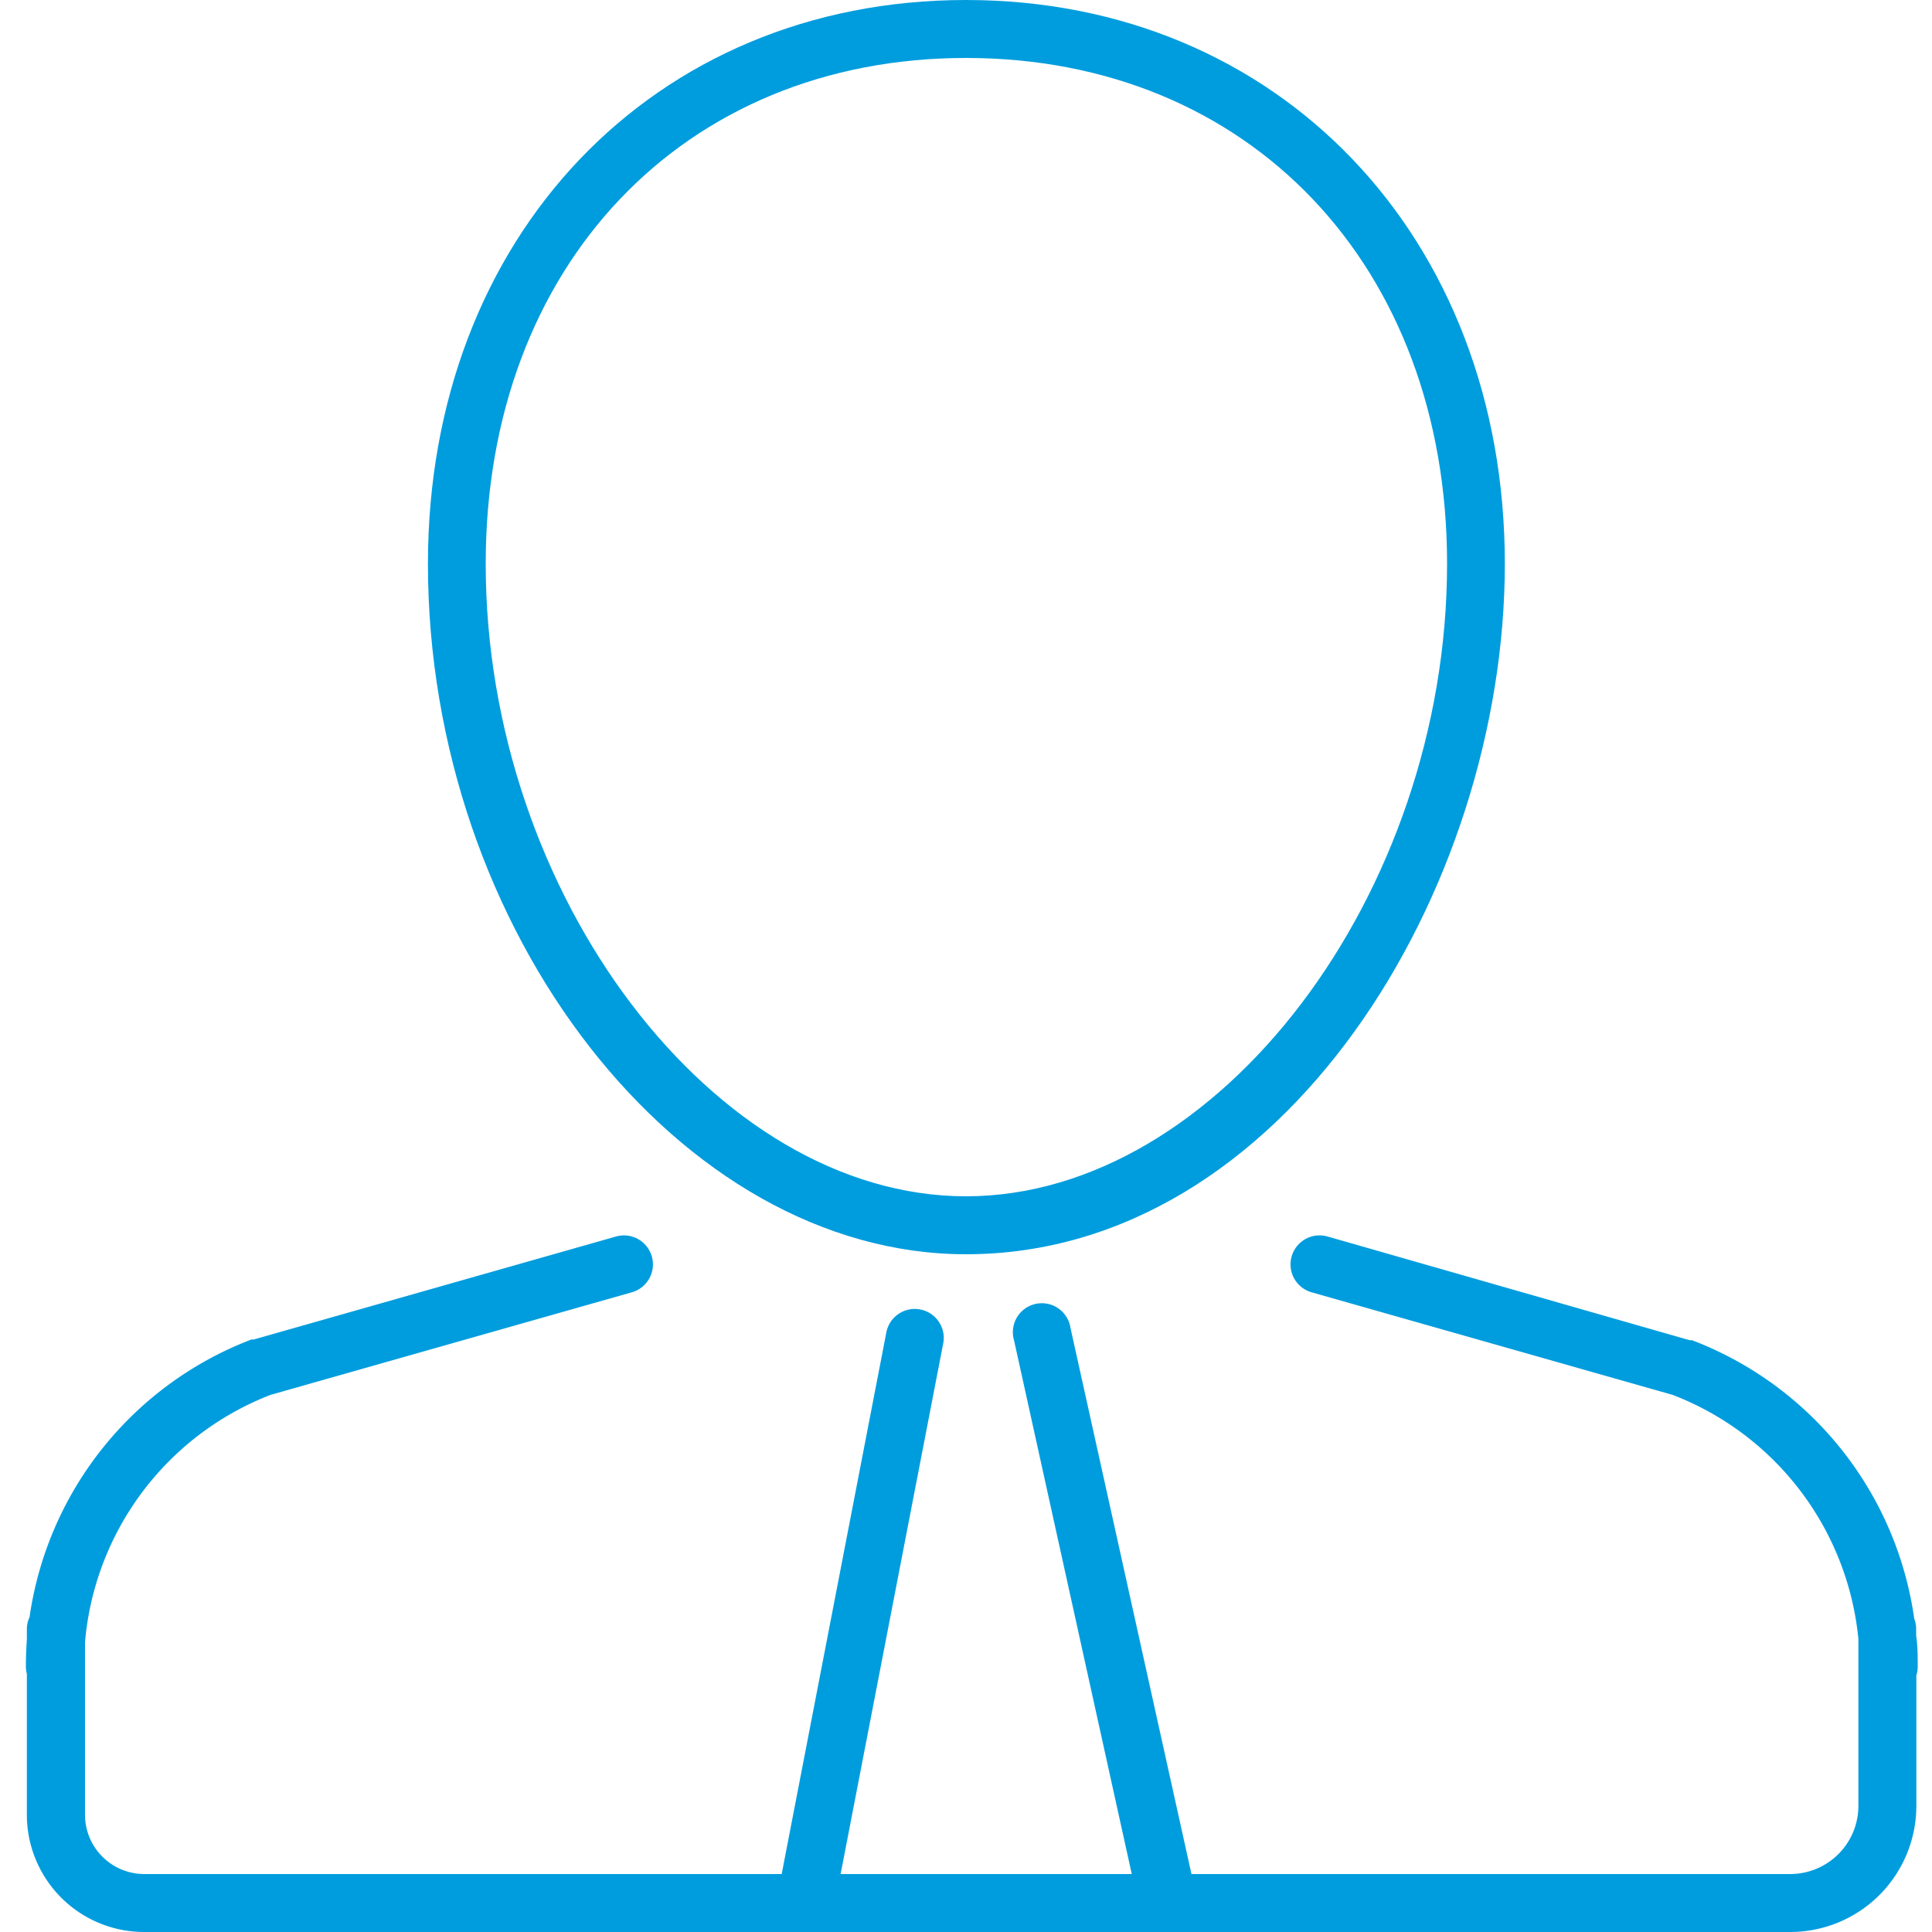
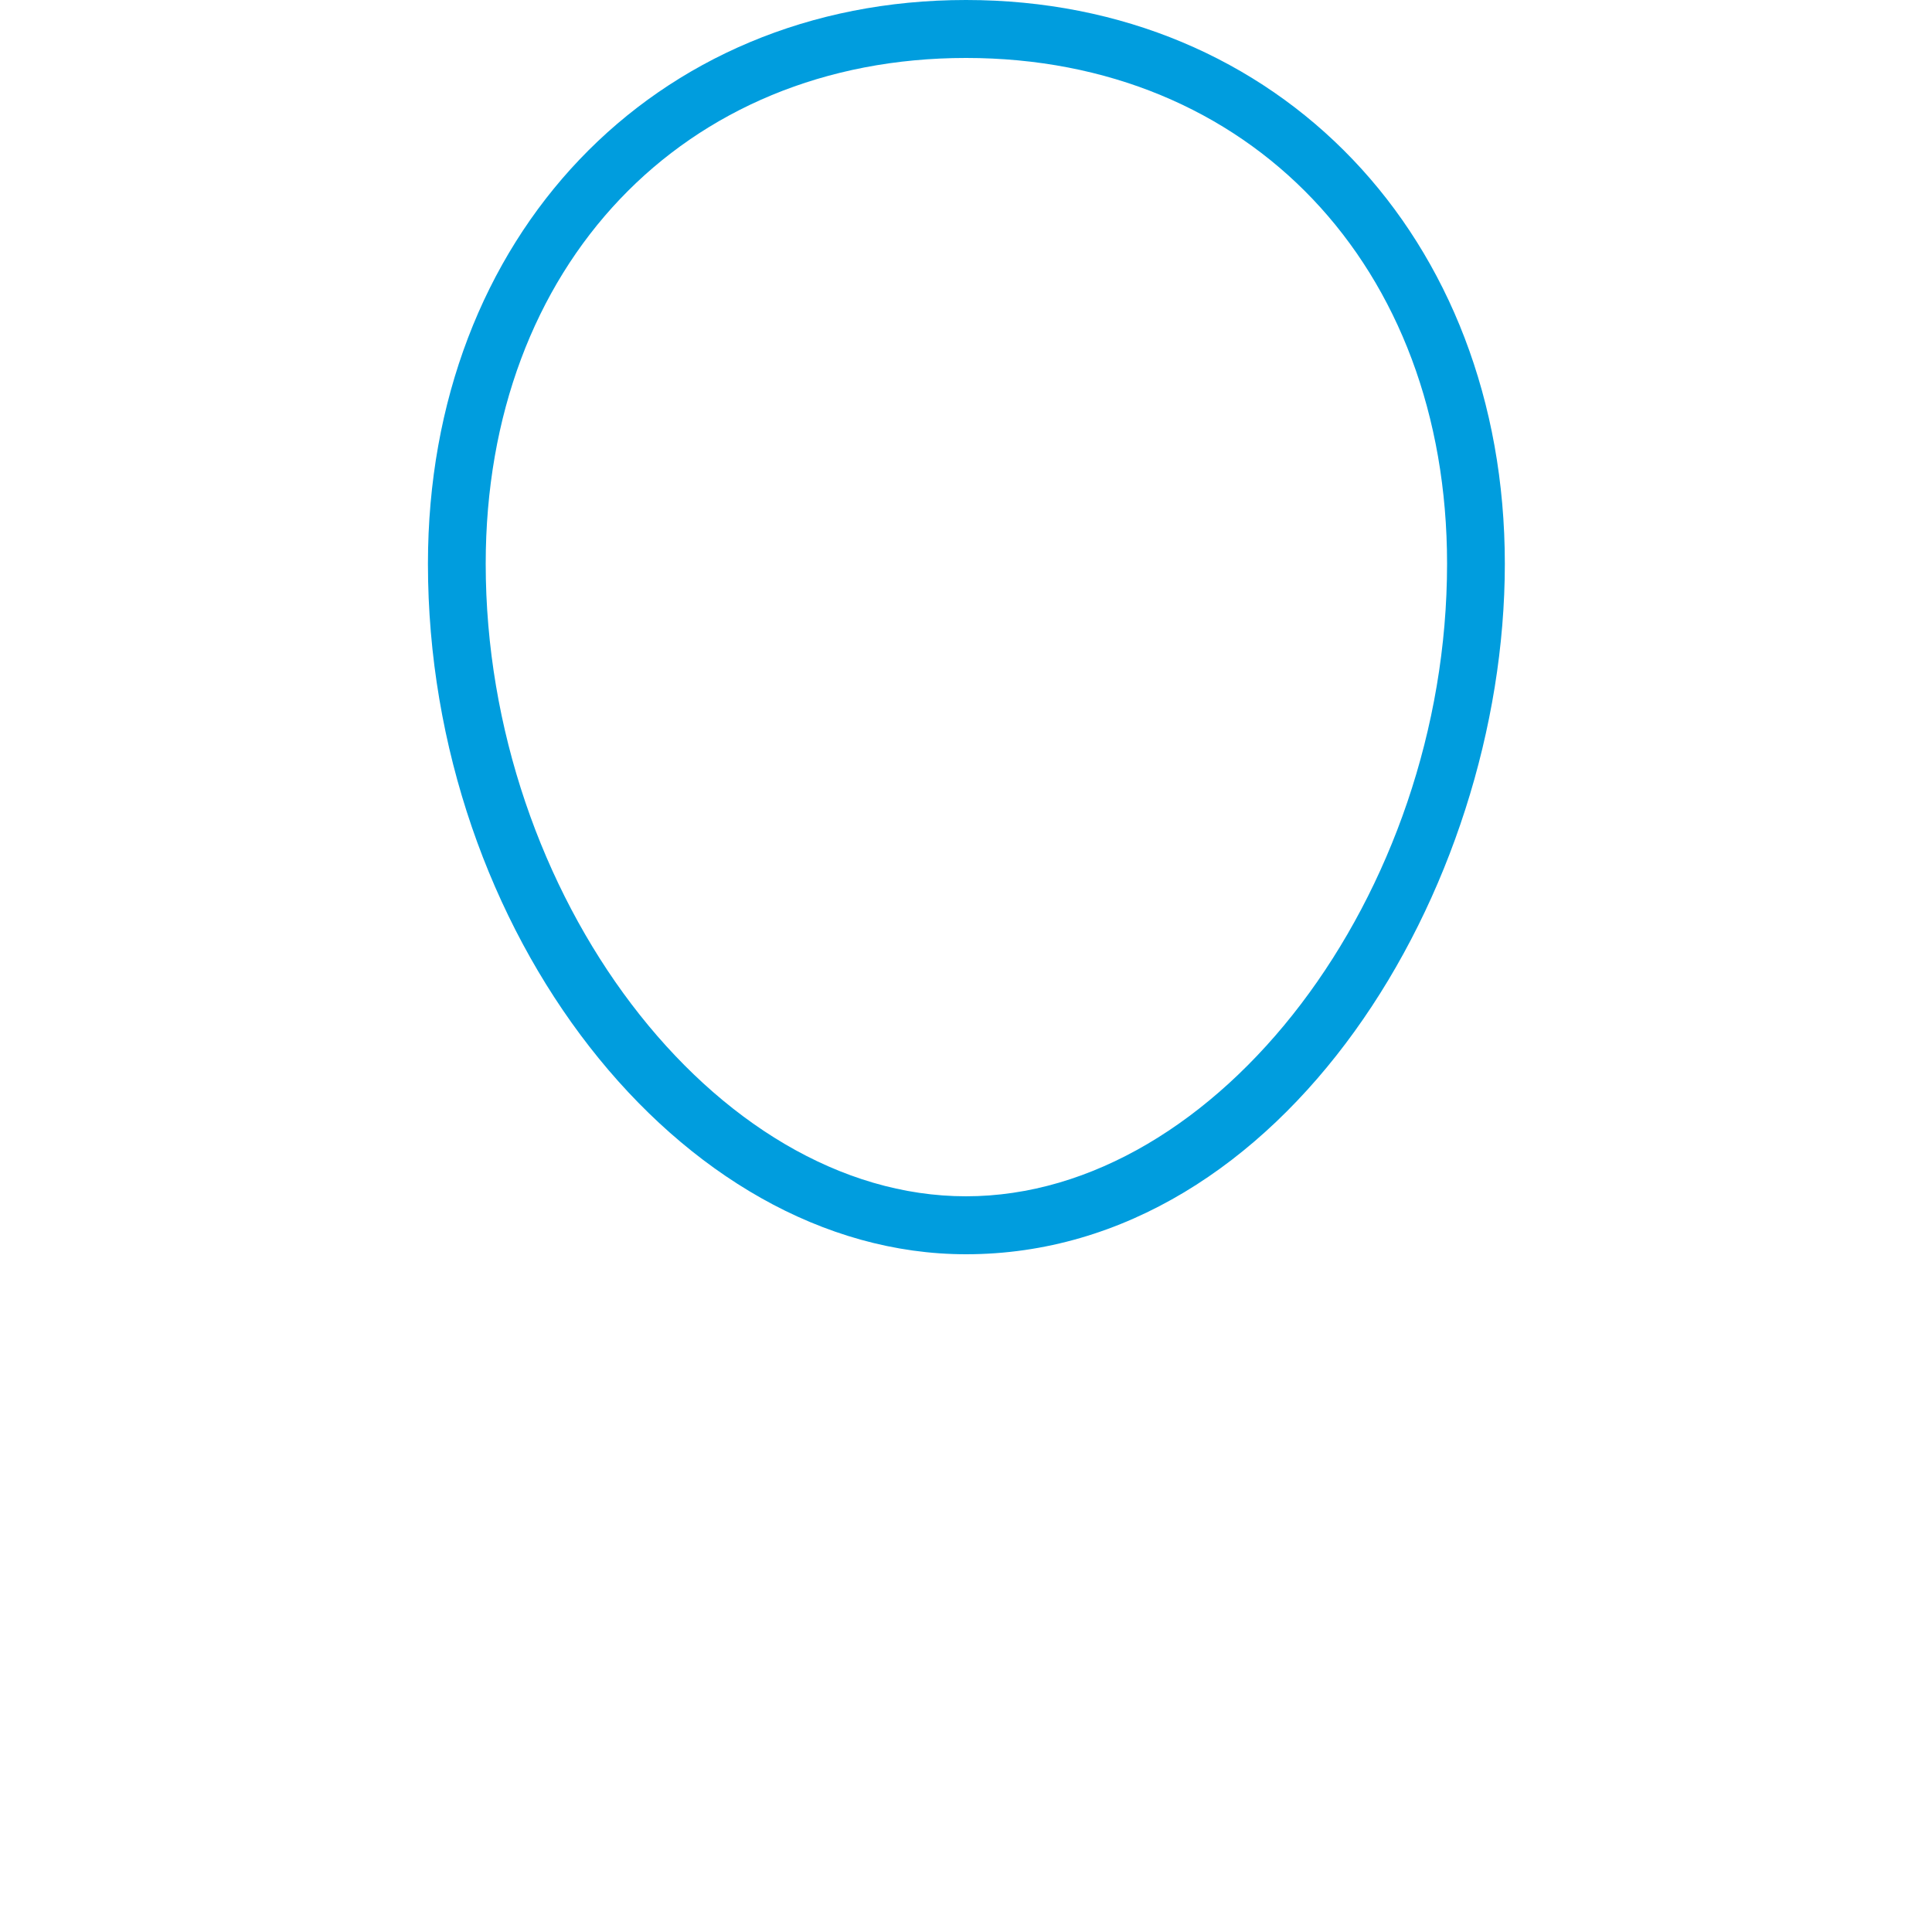
<svg xmlns="http://www.w3.org/2000/svg" id="Warstwa_1" data-name="Warstwa 1" viewBox="0 0 100 100">
  <defs>
    <style>.cls-1{fill:#009dde;}</style>
  </defs>
  <title>21_11</title>
-   <path class="cls-1" d="M99.26,86.26c0-.54,0-1.07-.08-1.59v-.35a1.49,1.49,0,0,0-.1-.54,18.13,18.13,0,0,0-11.5-14.41l-.12,0L68.71,64a1.5,1.5,0,0,0-.82,2.89L86.58,72.2a15.11,15.11,0,0,1,9.61,12.63v8.65A3.53,3.53,0,0,1,92.67,97h-31L55.41,68.74a1.5,1.5,0,1,0-2.92.65L58.58,97H43.51l5.3-27.41A1.5,1.5,0,1,0,45.87,69L40.46,97h-33a3.07,3.07,0,0,1-3.06-3.07V85A15.12,15.12,0,0,1,14,72.2L32.7,66.89A1.5,1.5,0,0,0,31.89,64L13.14,69.33l-.12,0A18.13,18.13,0,0,0,1.53,83.7a1.49,1.49,0,0,0-.14.62v.55q-.05.69-.05,1.39a1.49,1.49,0,0,0,.05.38v7.29A6.07,6.07,0,0,0,7.45,100H92.67a6.53,6.53,0,0,0,6.52-6.53V86.72A1.49,1.49,0,0,0,99.26,86.26Z" />
  <path class="cls-1" d="M50,64.92c16.44,0,27.89-18.84,27.89-35.74S66.19,0,50,0,22.15,12.27,22.15,29.18C22.15,48.21,35.18,64.92,50,64.92ZM50,3c14.66,0,24.9,10.76,24.9,26.18,0,17.13-11.87,32.74-24.9,32.74S25.14,46.31,25.14,29.18C25.14,13.76,35.38,3,50,3Z" />
</svg>